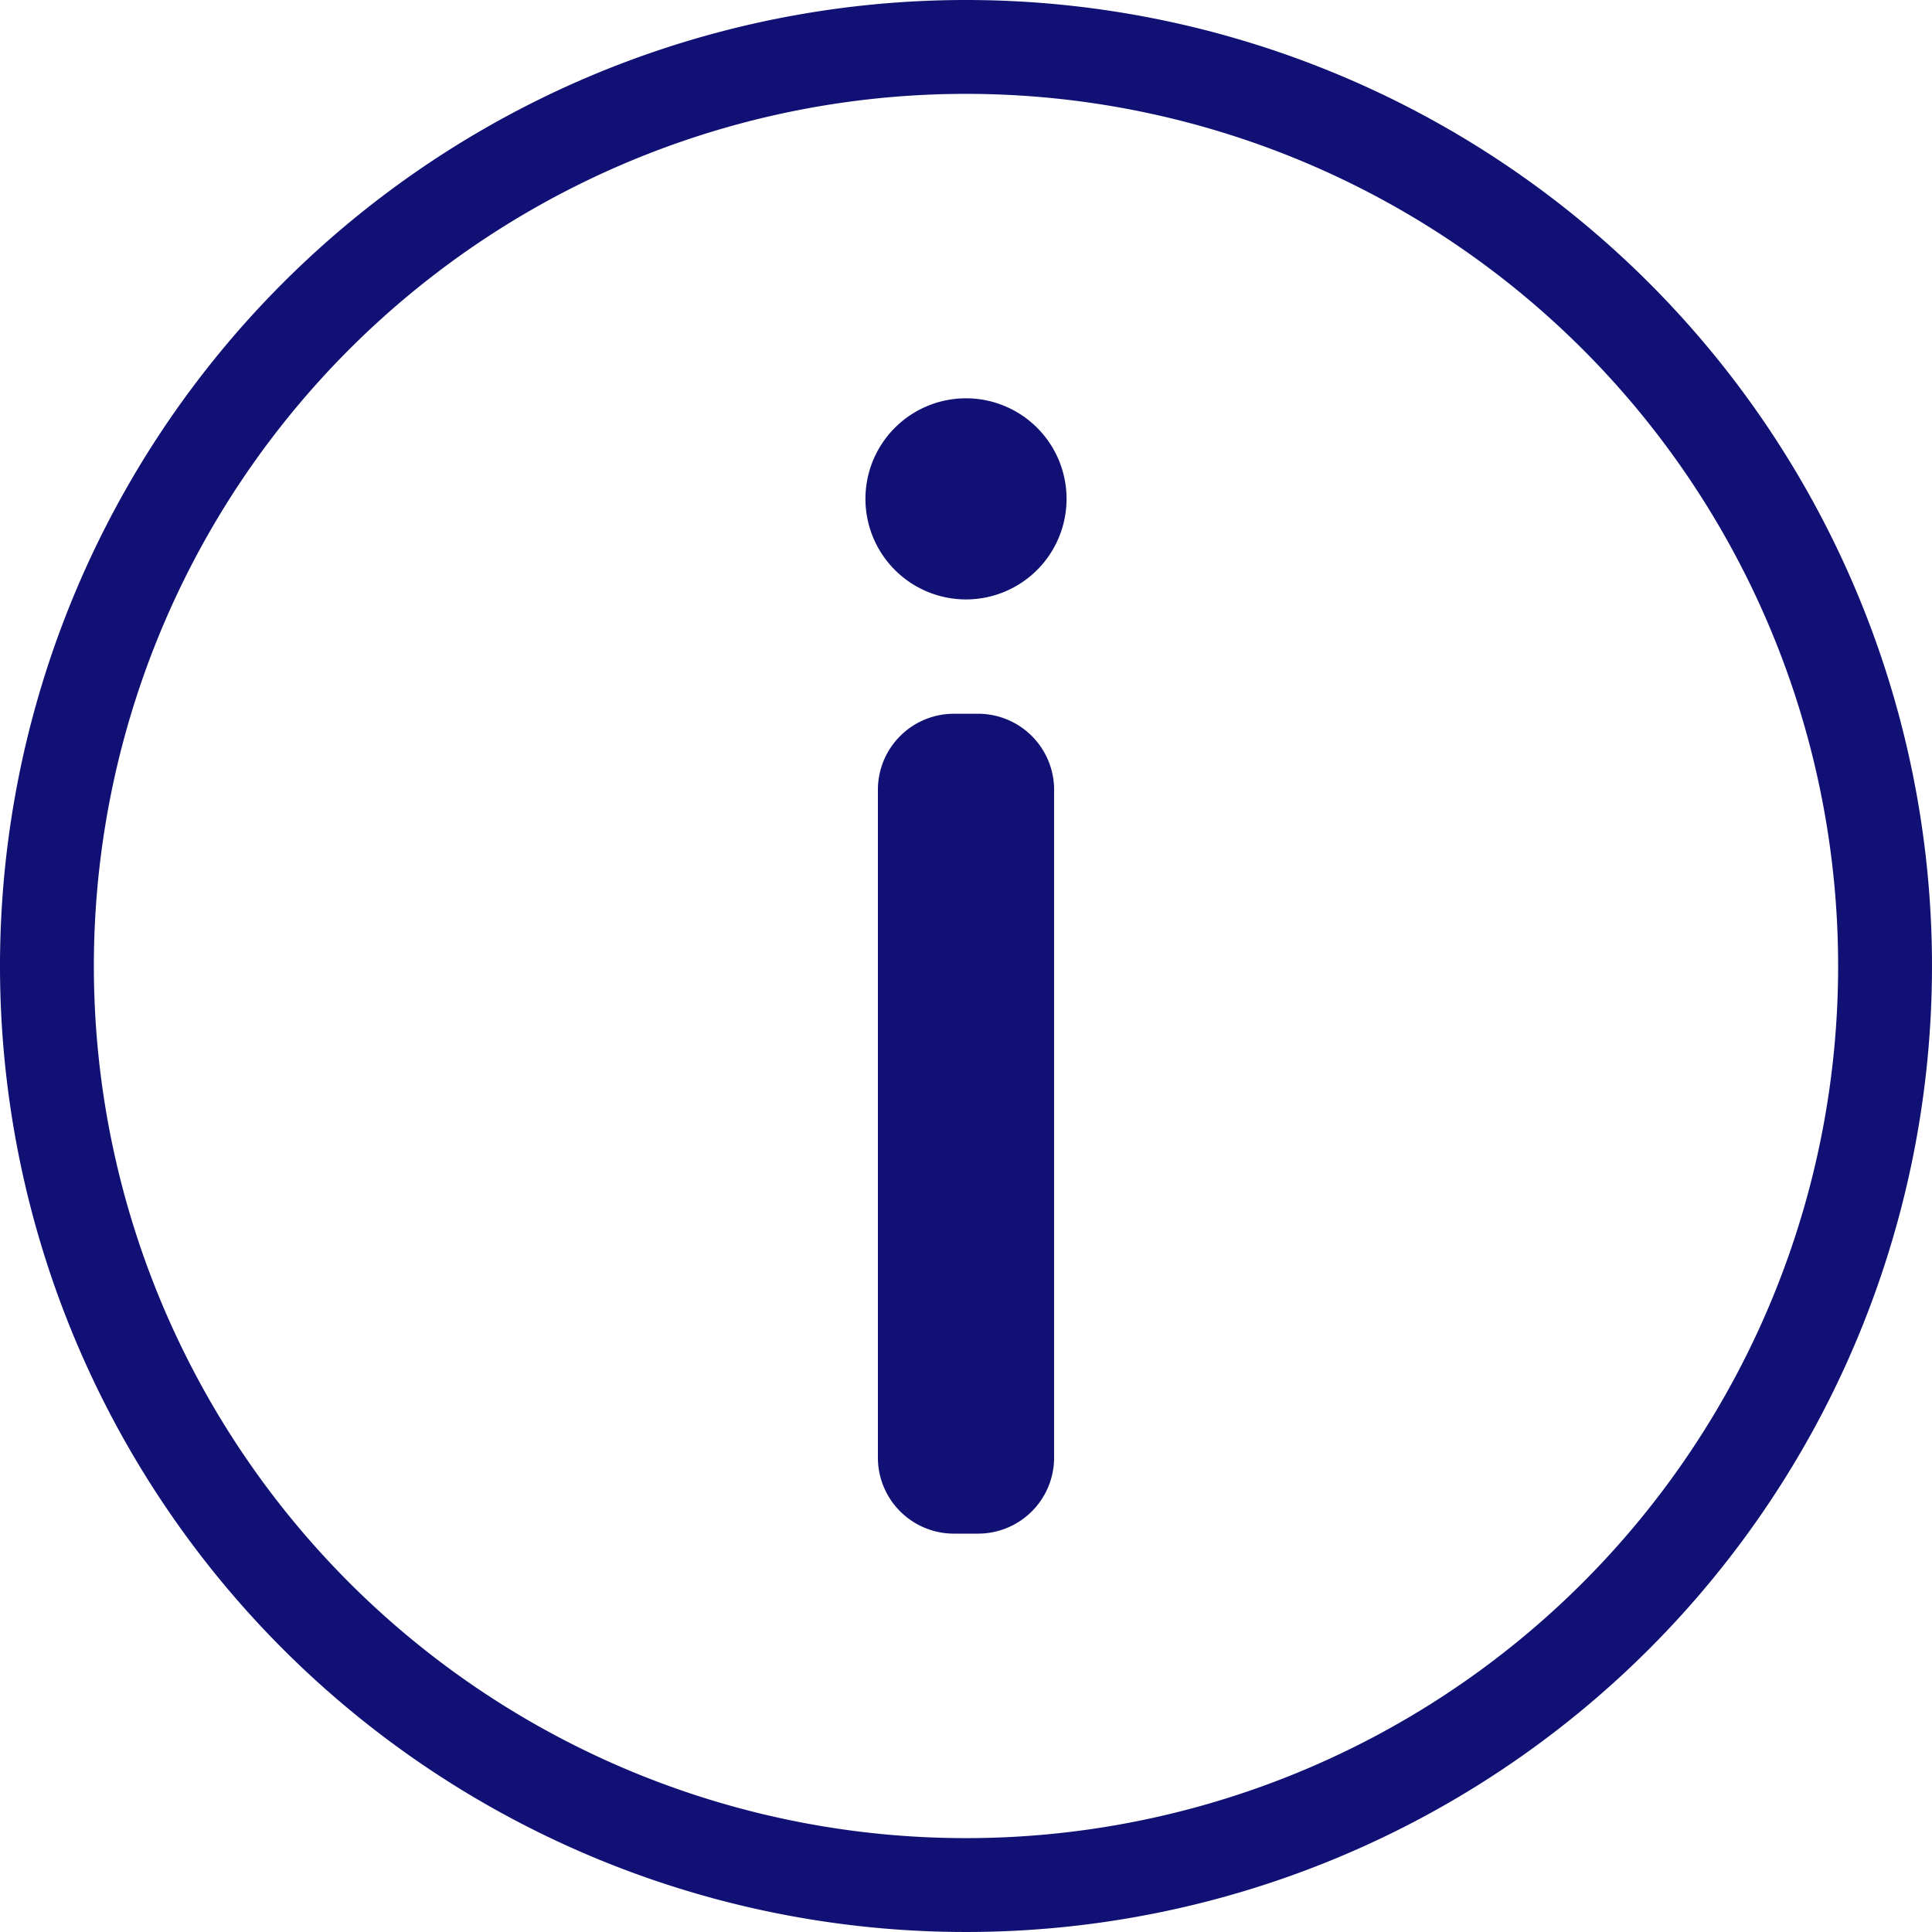
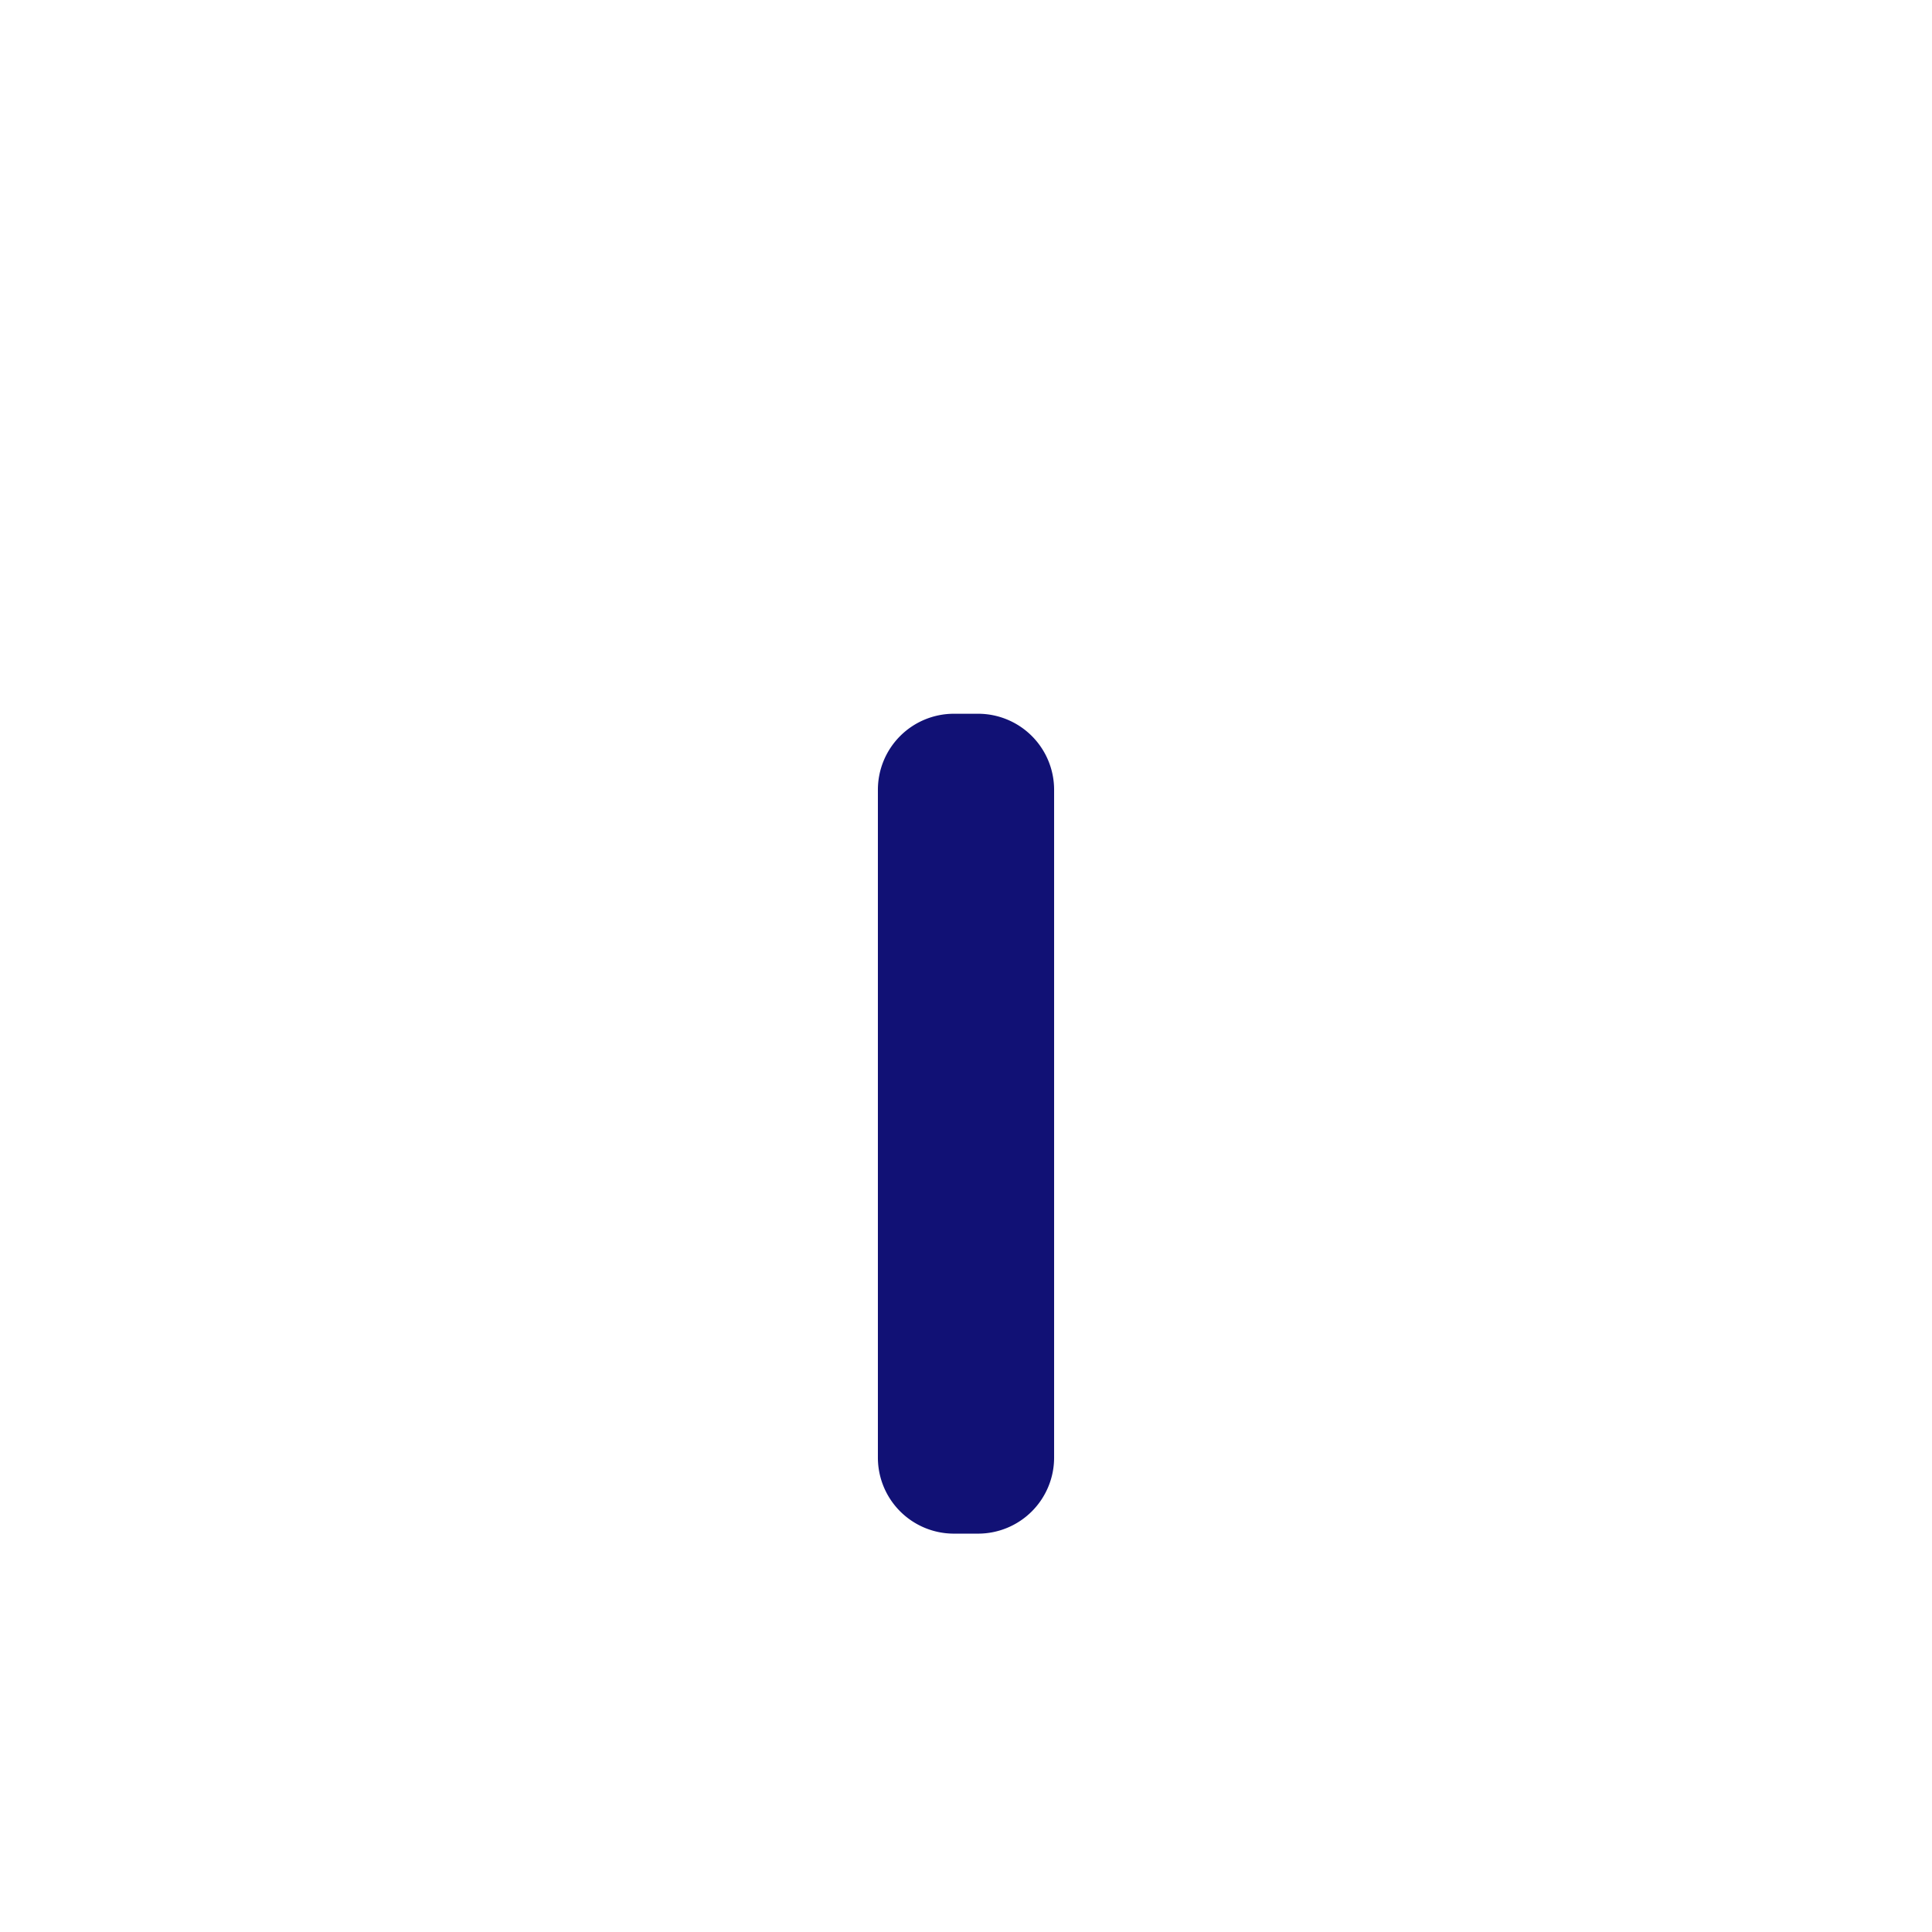
<svg xmlns="http://www.w3.org/2000/svg" width="30.874" height="30.874" viewBox="0 0 30.874 30.874">
  <g id="그룹_255" data-name="그룹 255" transform="translate(-165.678 -1262.843)">
-     <path id="패스_476" data-name="패스 476" d="M14.687,0A14.687,14.687,0,1,1,0,14.687,14.687,14.687,0,0,1,14.687,0Z" transform="translate(166.428 1263.593)" fill="none" stroke="#111175" stroke-width="1.5" />
-     <path id="패스_247" data-name="패스 247" d="M14.745,6.843a1.607,1.607,0,1,1-1.607-1.607,1.607,1.607,0,0,1,1.607,1.607" transform="translate(167.977 1263.972)" fill="#111175" />
    <path id="패스_248" data-name="패스 248" d="M13.3,22.59h-.394A1.215,1.215,0,0,1,11.7,21.378V10.7a1.215,1.215,0,0,1,1.212-1.212H13.3A1.215,1.215,0,0,1,14.516,10.7v10.68A1.215,1.215,0,0,1,13.3,22.59" transform="translate(168.007 1264.761)" fill="#111175" />
  </g>
</svg>